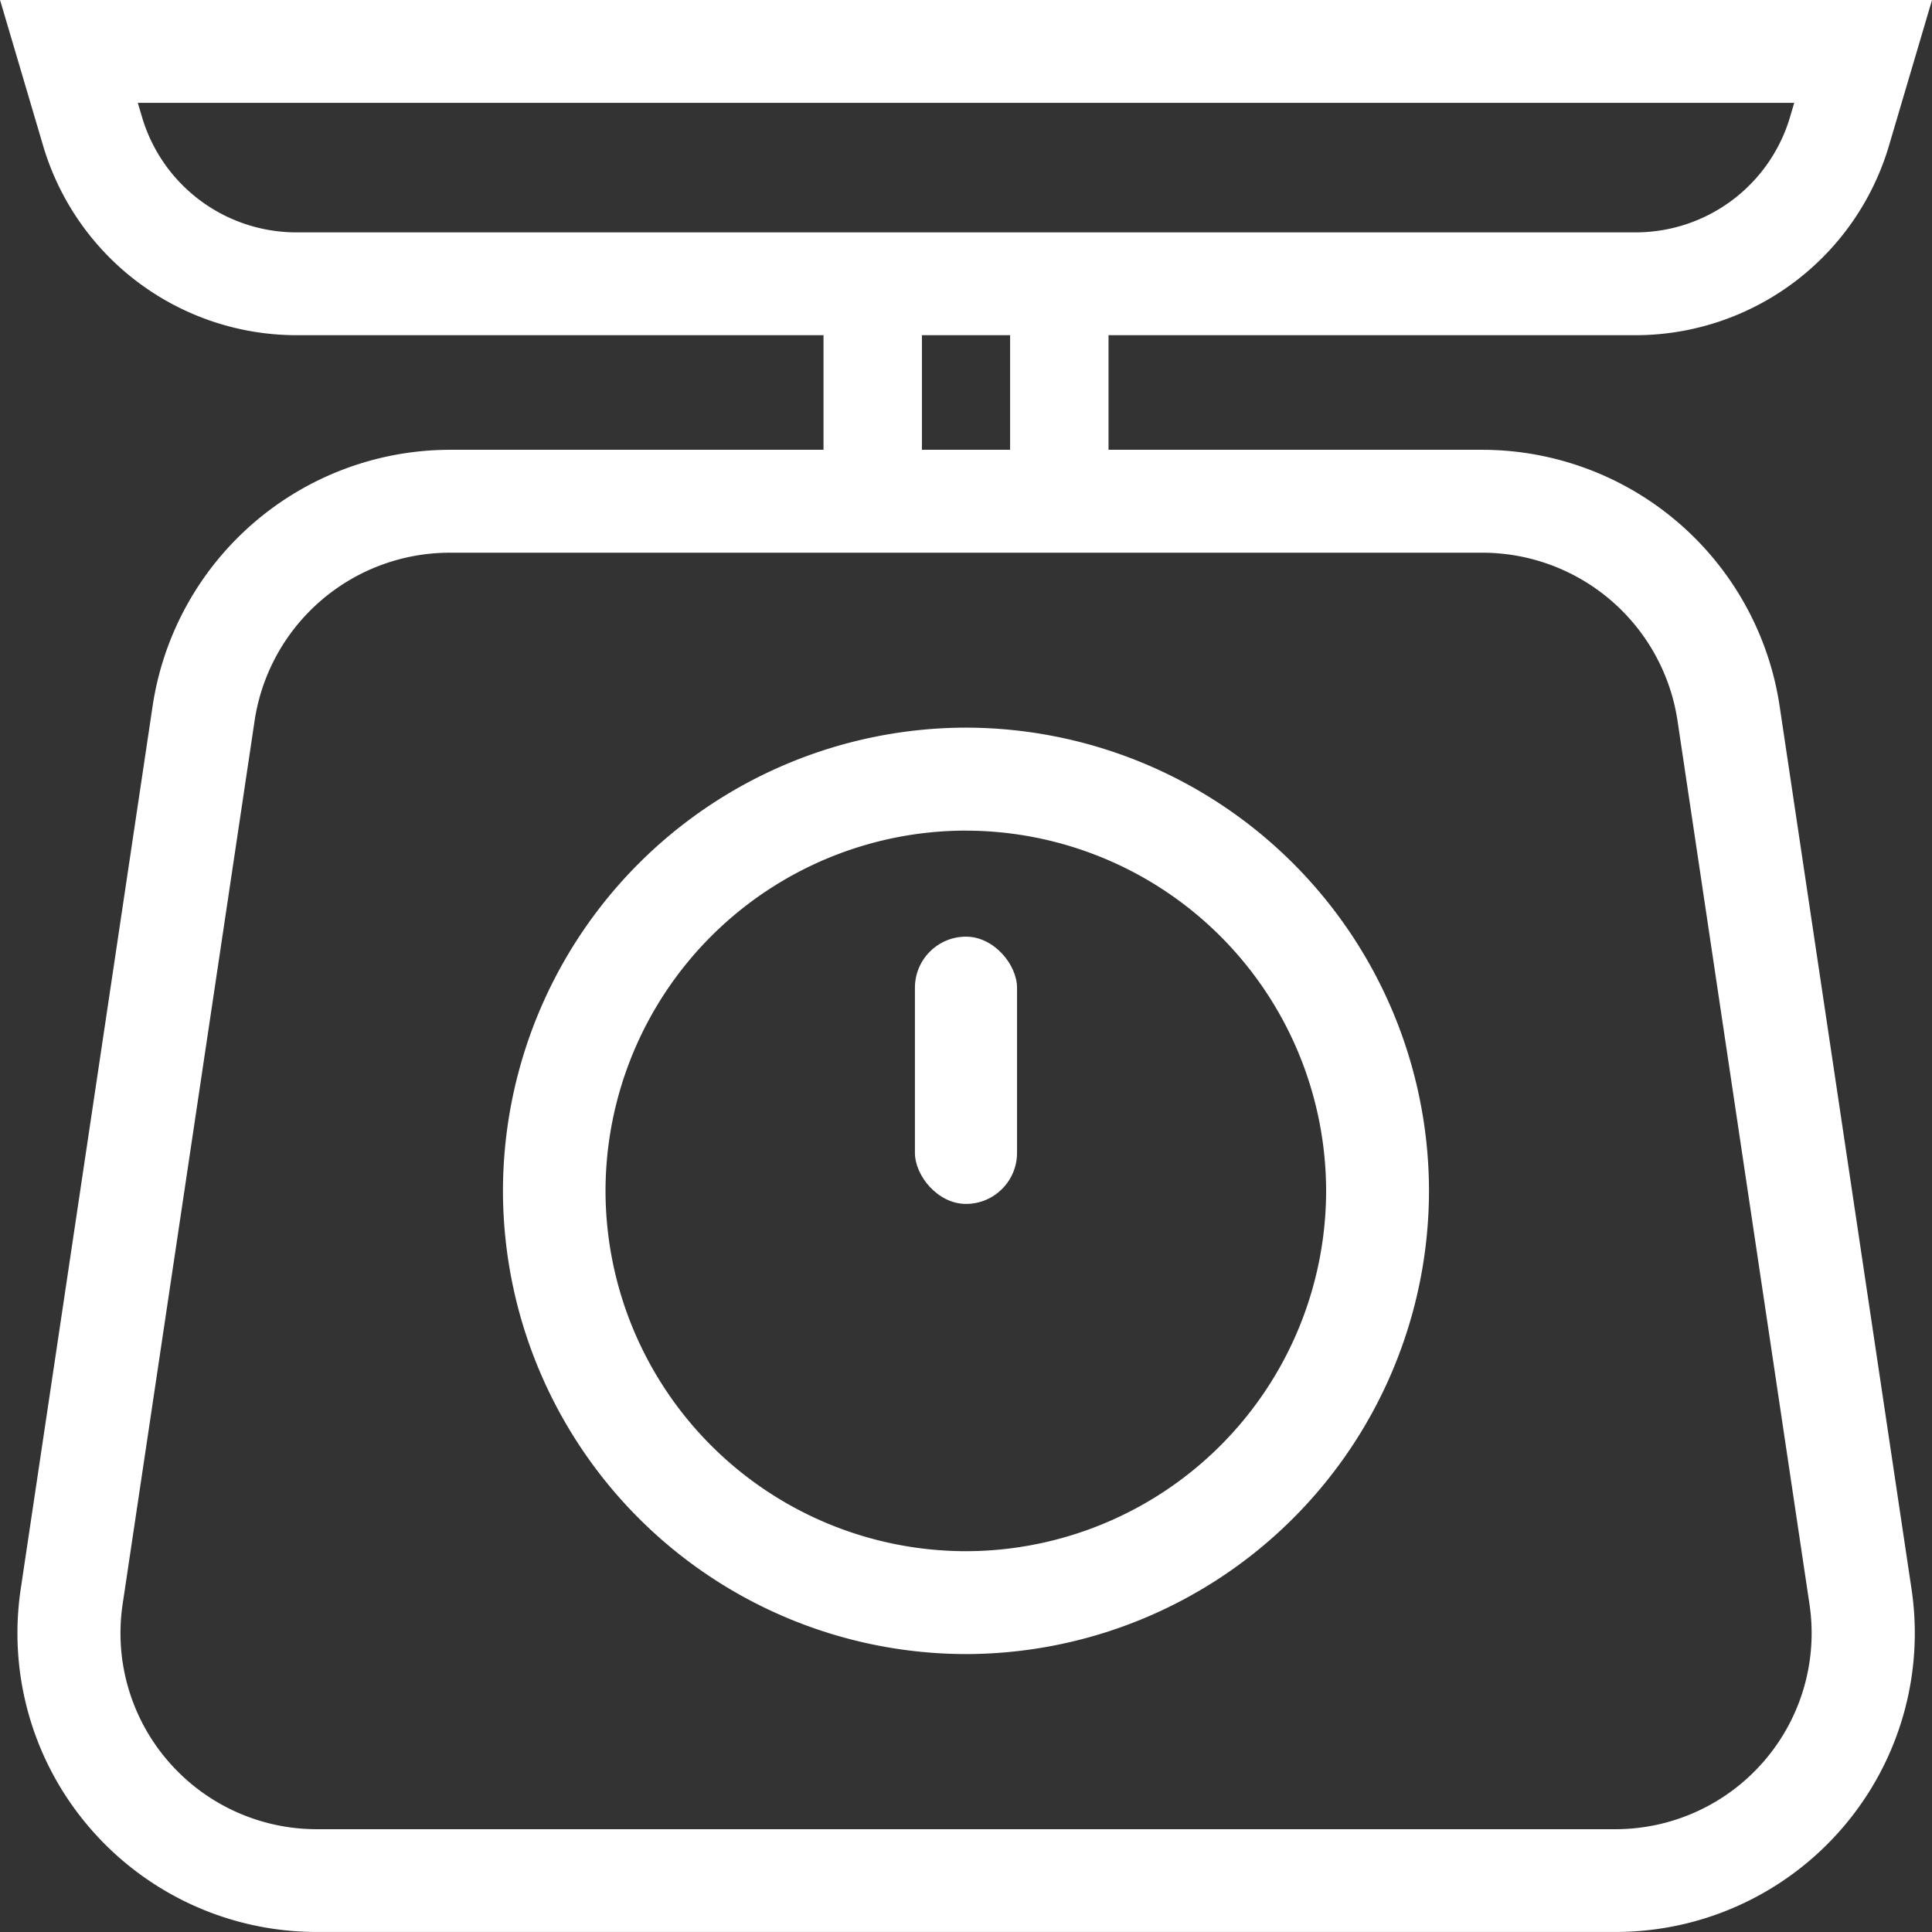
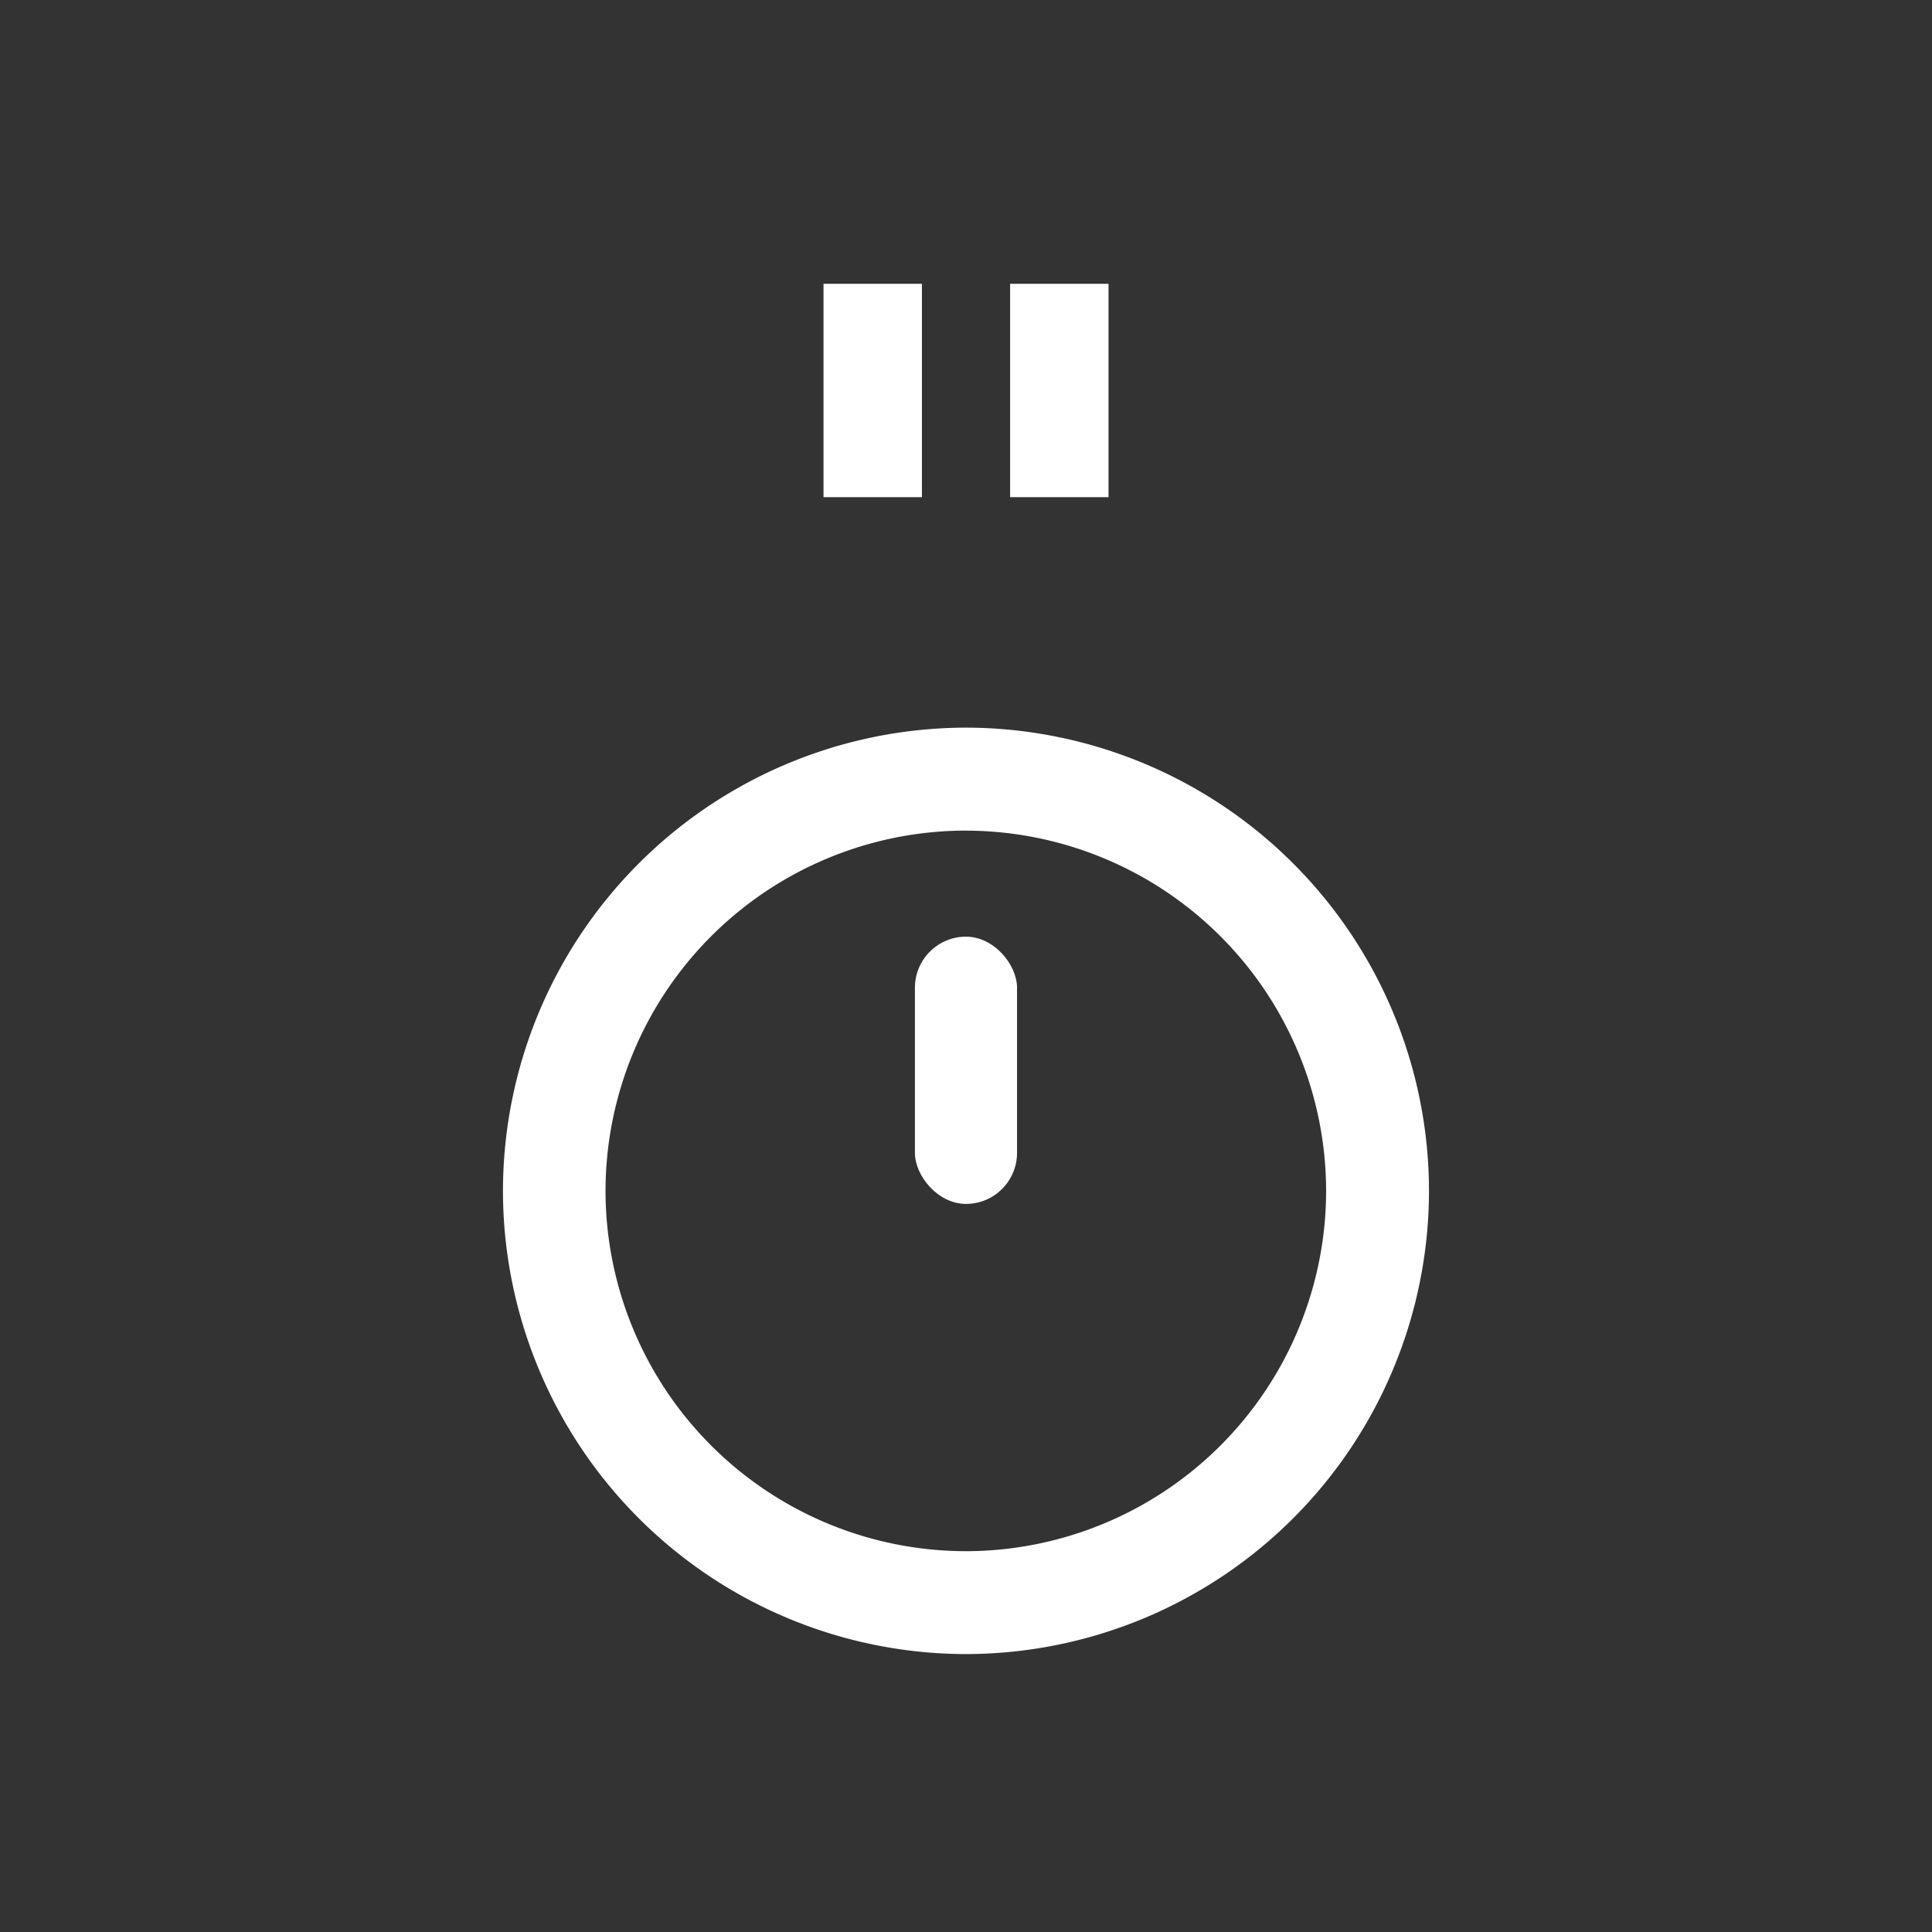
<svg xmlns="http://www.w3.org/2000/svg" id="pdp_icon_weight" width="48" height="48" viewBox="0 0 48 48">
  <rect x="0" y="0" width="48" height="48" fill="#333333" stroke="none" />
  <defs>
    <style>
      .cls-1 {
        fill: #fff;
      }
    </style>
  </defs>
  <g id="Group_13" data-name="Group 13" transform="translate(0.433 11.177)">
-     <path id="Path_7" data-name="Path 7" class="cls-1" d="M-1123.883,771.4h-32.259a7.435,7.435,0,0,1-5.634-2.578,7.412,7.412,0,0,1-1.722-5.944l3.282-21.971a7.479,7.479,0,0,1,7.356-6.331h25.7a7.479,7.479,0,0,1,7.356,6.331l3.282,21.971a7.413,7.413,0,0,1-1.722,5.944A7.436,7.436,0,0,1-1123.883,771.4Zm-28.977-34.267a4.905,4.905,0,0,0-4.824,4.152l-3.282,21.971a4.861,4.861,0,0,0,1.13,3.9,4.877,4.877,0,0,0,3.695,1.691h32.259a4.877,4.877,0,0,0,3.695-1.691,4.862,4.862,0,0,0,1.13-3.9l-3.282-21.971a4.905,4.905,0,0,0-4.824-4.152Z" transform="translate(1163.58 -734.578)" />
-   </g>
+     </g>
  <g id="Group_14" data-name="Group 14" transform="translate(12.493 18.081)">
    <path id="Path_8" data-name="Path 8" class="cls-1" d="M-1081.5,798.117A11.52,11.52,0,0,1-1093,786.61,11.52,11.52,0,0,1-1081.5,775.1a11.52,11.52,0,0,1,11.507,11.507A11.52,11.52,0,0,1-1081.5,798.117Zm0-20.459a8.962,8.962,0,0,0-8.952,8.952,8.962,8.962,0,0,0,8.952,8.951,8.962,8.962,0,0,0,8.951-8.951A8.962,8.962,0,0,0-1081.5,777.659Z" transform="translate(1093.003 -775.103)" />
  </g>
  <g id="Group_15" data-name="Group 15" transform="translate(22.731 23.271)">
    <rect id="Rectangle_2" data-name="Rectangle 2" class="cls-1" width="2.537" height="6.64" rx="1.269" transform="translate(0 0)" />
  </g>
  <g id="Group_16" data-name="Group 16" transform="translate(20.46 7.051)">
    <rect id="Rectangle_3" data-name="Rectangle 3" class="cls-1" width="2.445" height="5.301" transform="translate(0 0)" />
  </g>
  <g id="Group_17" data-name="Group 17" transform="translate(25.096 7.051)">
    <rect id="Rectangle_4" data-name="Rectangle 4" class="cls-1" width="2.445" height="5.301" transform="translate(0 0)" />
  </g>
  <g id="Group_18" data-name="Group 18">
-     <path id="Path_9" data-name="Path 9" class="cls-1" d="M-1125.465,677.909h-33.307a6.571,6.571,0,0,1-6.267-4.678l-1.079-3.651h48l-1.079,3.651A6.571,6.571,0,0,1-1125.465,677.909Zm-37.23-5.773.11.372a4,4,0,0,0,3.813,2.846h33.307a4,4,0,0,0,3.813-2.846l.11-.372Z" transform="translate(1166.119 -669.581)" />
-   </g>
+     </g>
</svg>